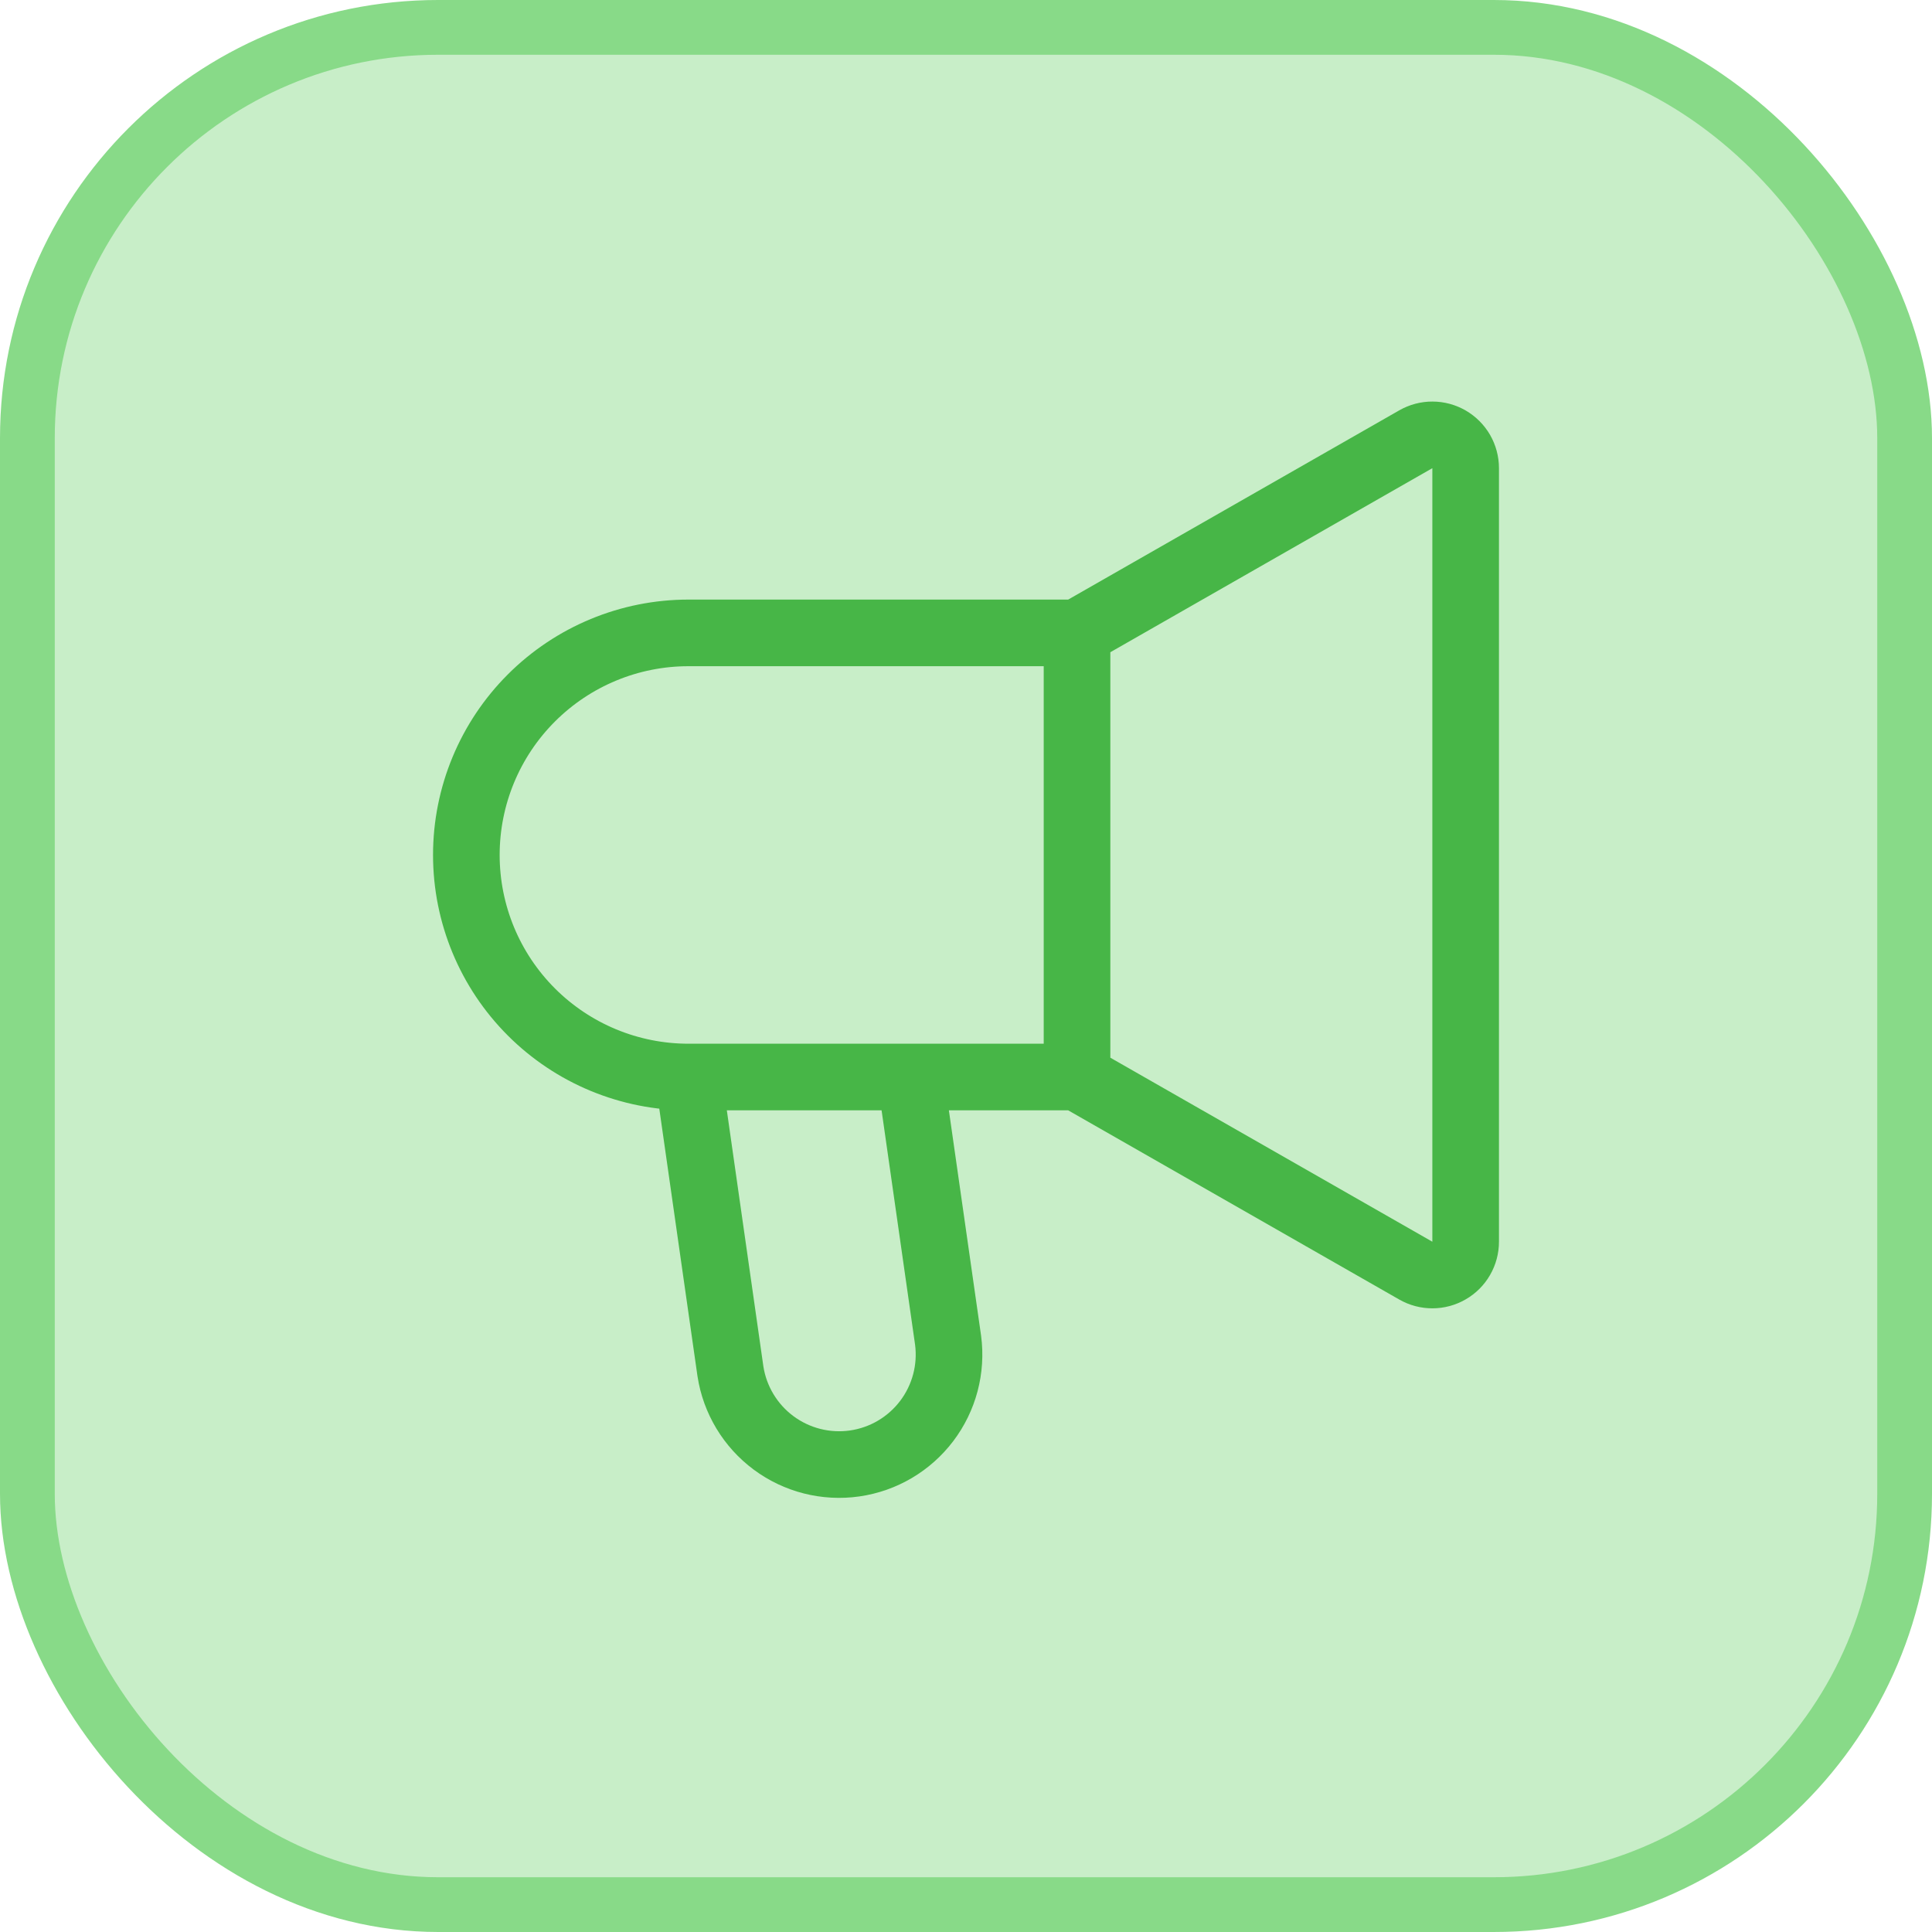
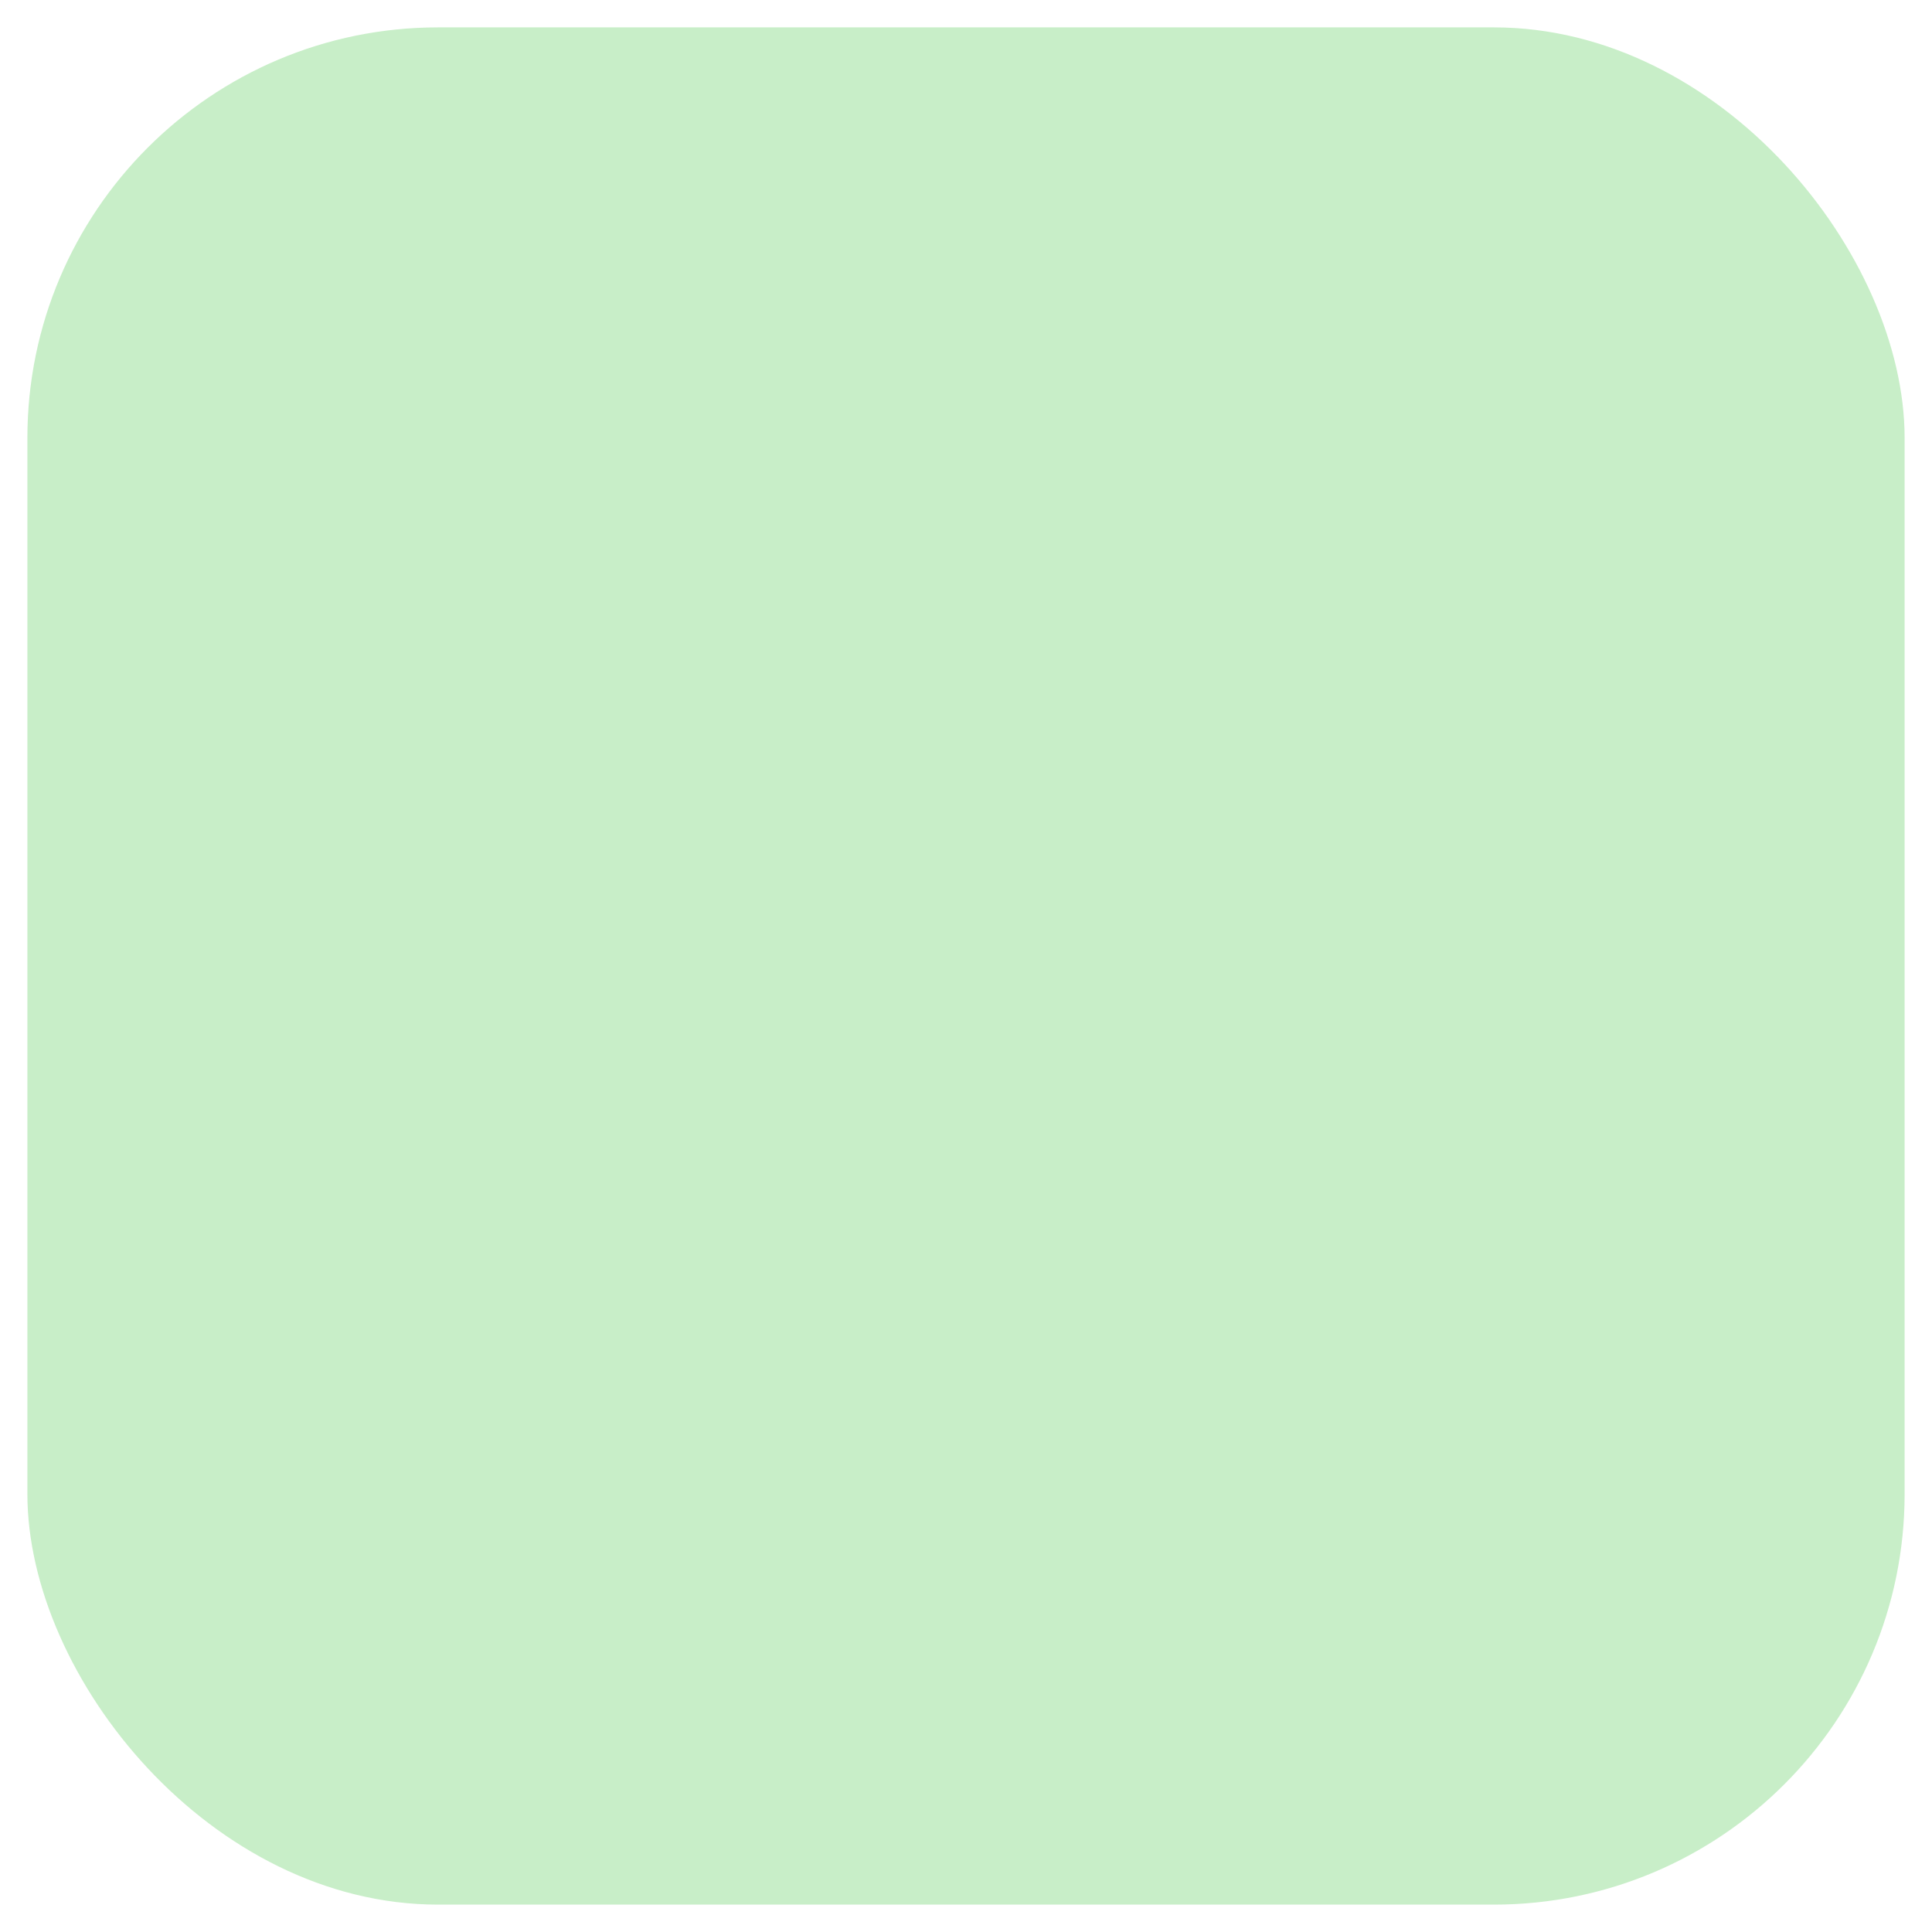
<svg xmlns="http://www.w3.org/2000/svg" width="58" height="58" viewBox="0 0 58 58" fill="none">
  <rect x="0.822" y="0.822" width="56.356" height="56.356" rx="12.331" fill="#C8EEC8" />
-   <rect x="0.822" y="0.822" width="56.356" height="56.356" rx="12.331" stroke="#88DA88" stroke-width="1.644" />
-   <path d="M32.333 32.333V19M32.333 32.333L42.503 38.145C42.655 38.232 42.828 38.278 43.003 38.277C43.178 38.277 43.35 38.23 43.501 38.142C43.653 38.055 43.779 37.929 43.866 37.777C43.954 37.626 44 37.453 44 37.278V14.055C44 13.88 43.954 13.708 43.867 13.556C43.779 13.404 43.653 13.278 43.502 13.19C43.35 13.102 43.178 13.055 43.003 13.055C42.828 13.054 42.655 13.1 42.503 13.187L32.333 19M32.333 32.333H20.667M32.333 19H20.667C18.899 19 17.203 19.703 15.953 20.953C14.702 22.203 14 23.899 14 25.667C14 27.435 14.702 29.131 15.953 30.381C17.203 31.631 18.899 32.333 20.667 32.333M20.667 32.333L21.928 41.167C22.06 42.026 22.526 42.799 23.224 43.317C23.922 43.835 24.796 44.057 25.657 43.934C26.518 43.811 27.295 43.353 27.82 42.66C28.345 41.968 28.576 41.095 28.462 40.233L27.333 32.333H20.667Z" stroke="#47B647" stroke-width="2" />
</svg>